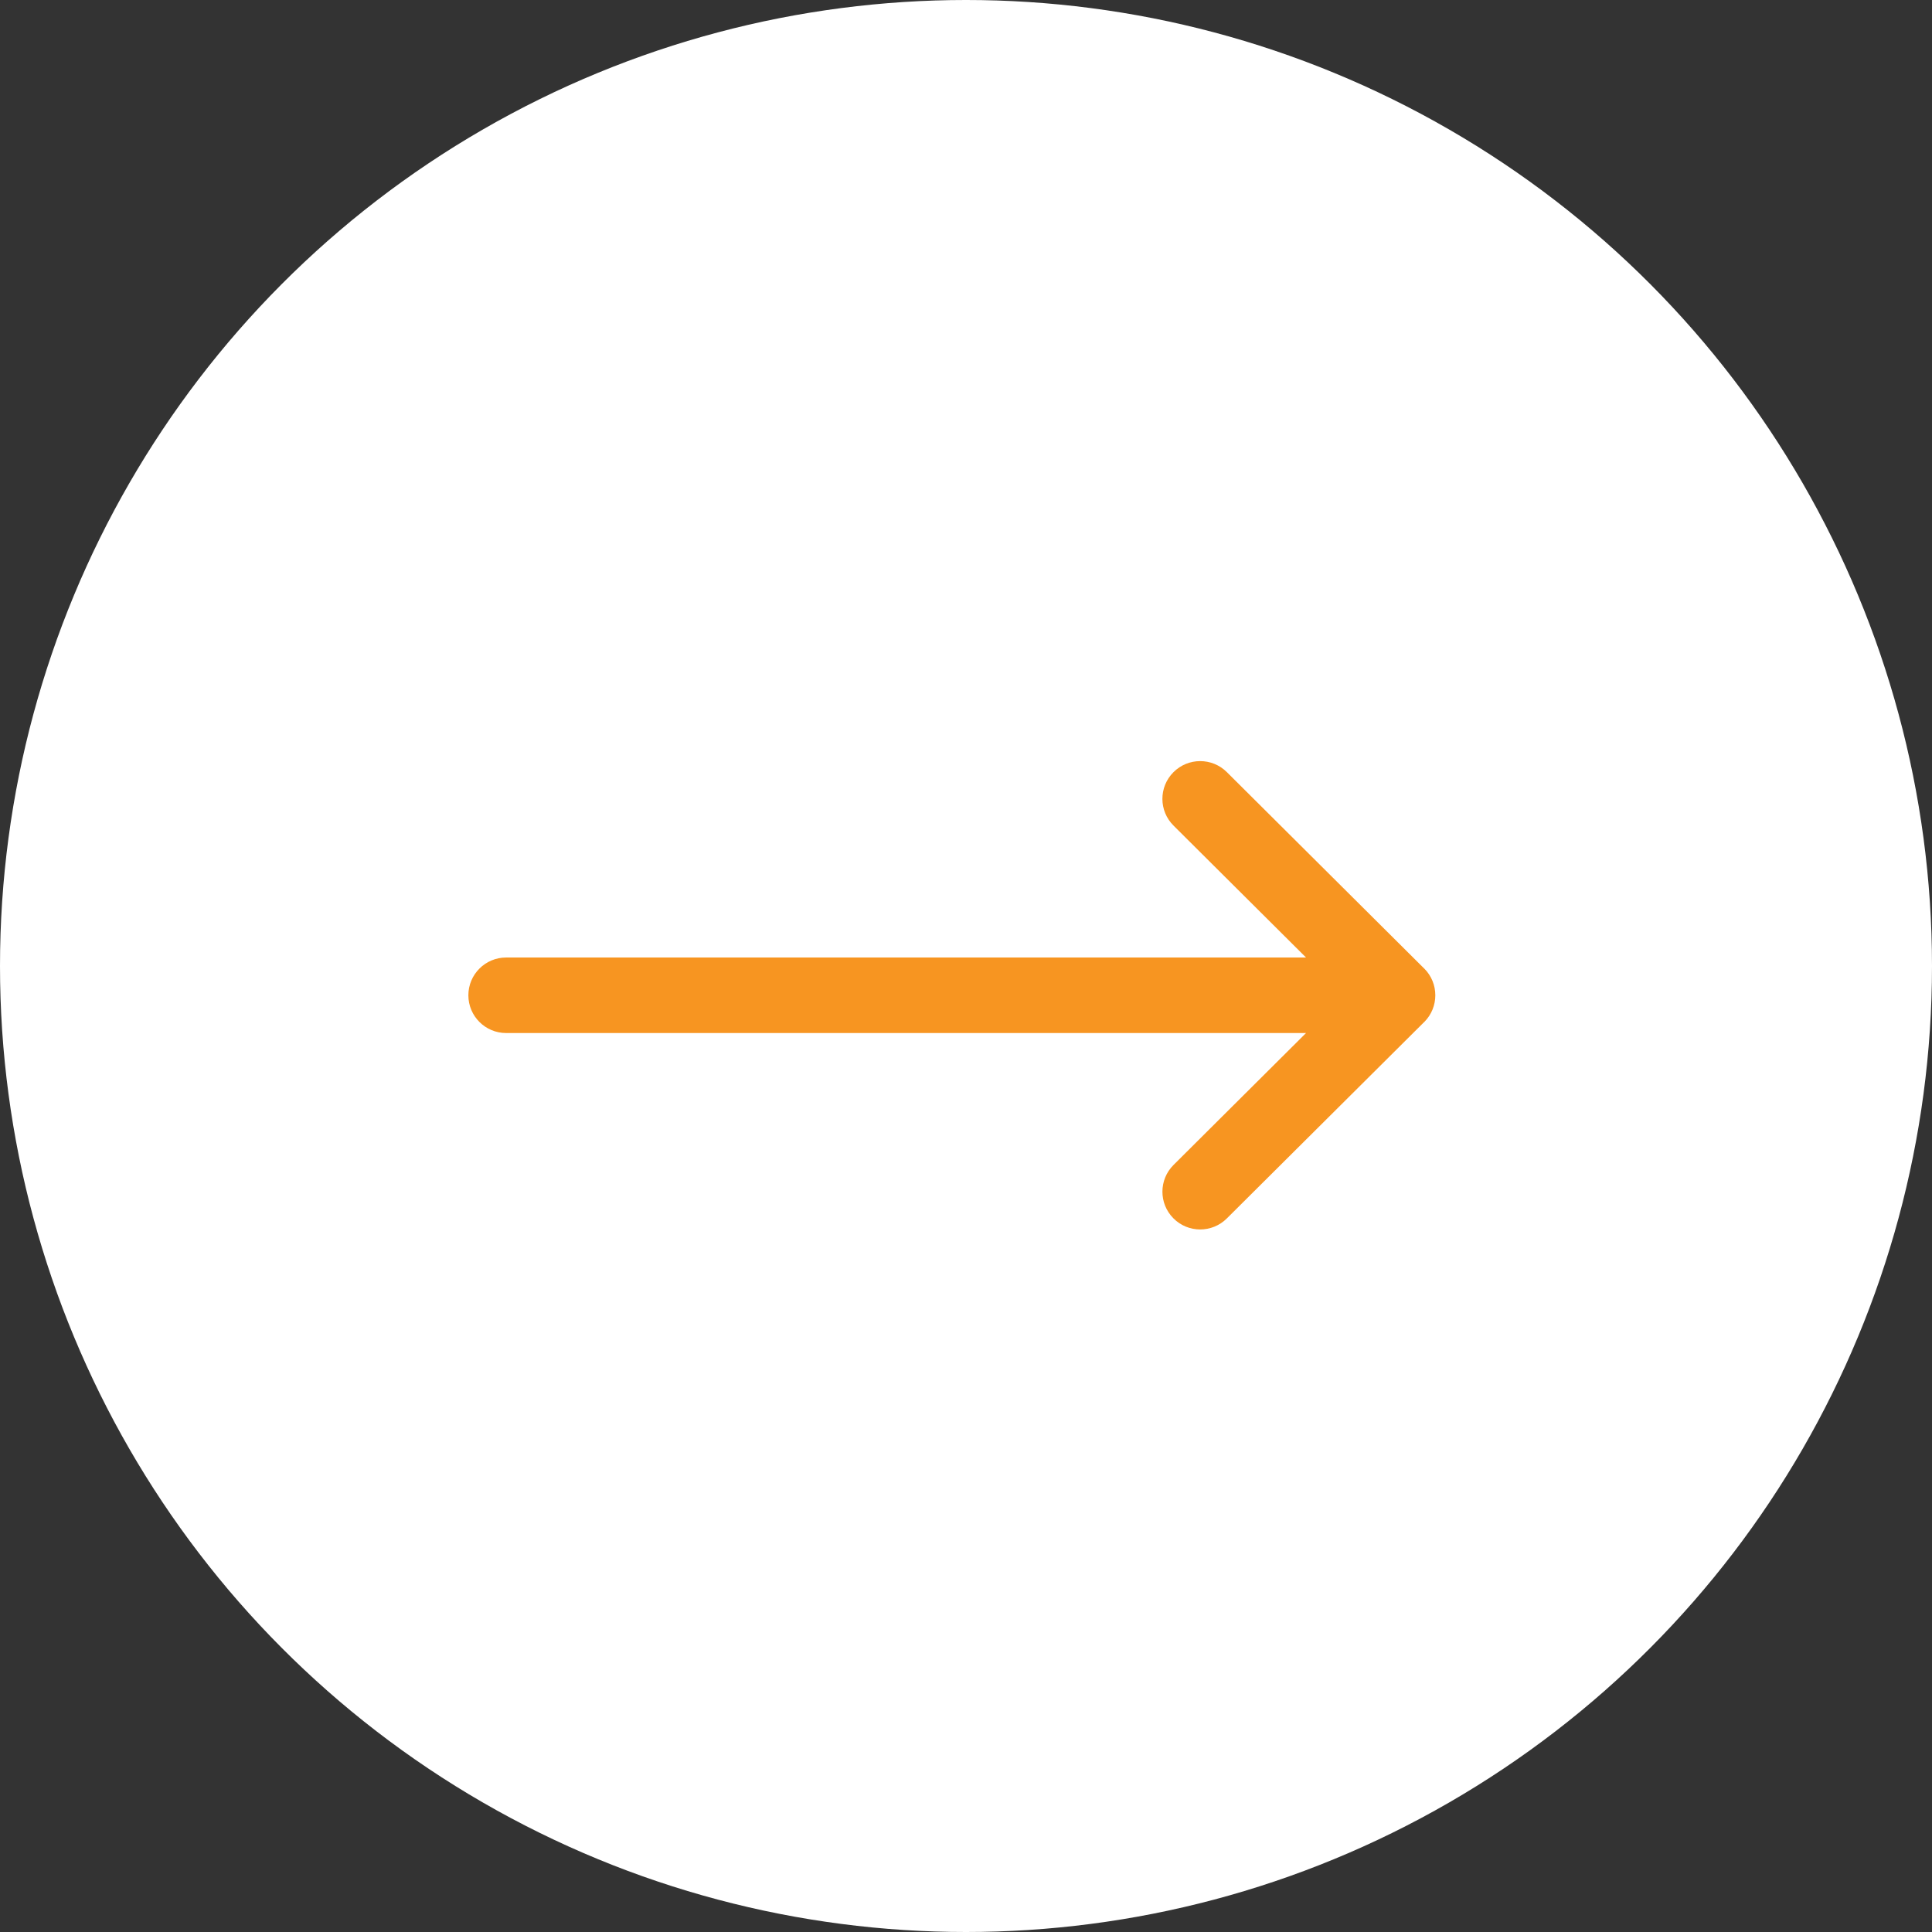
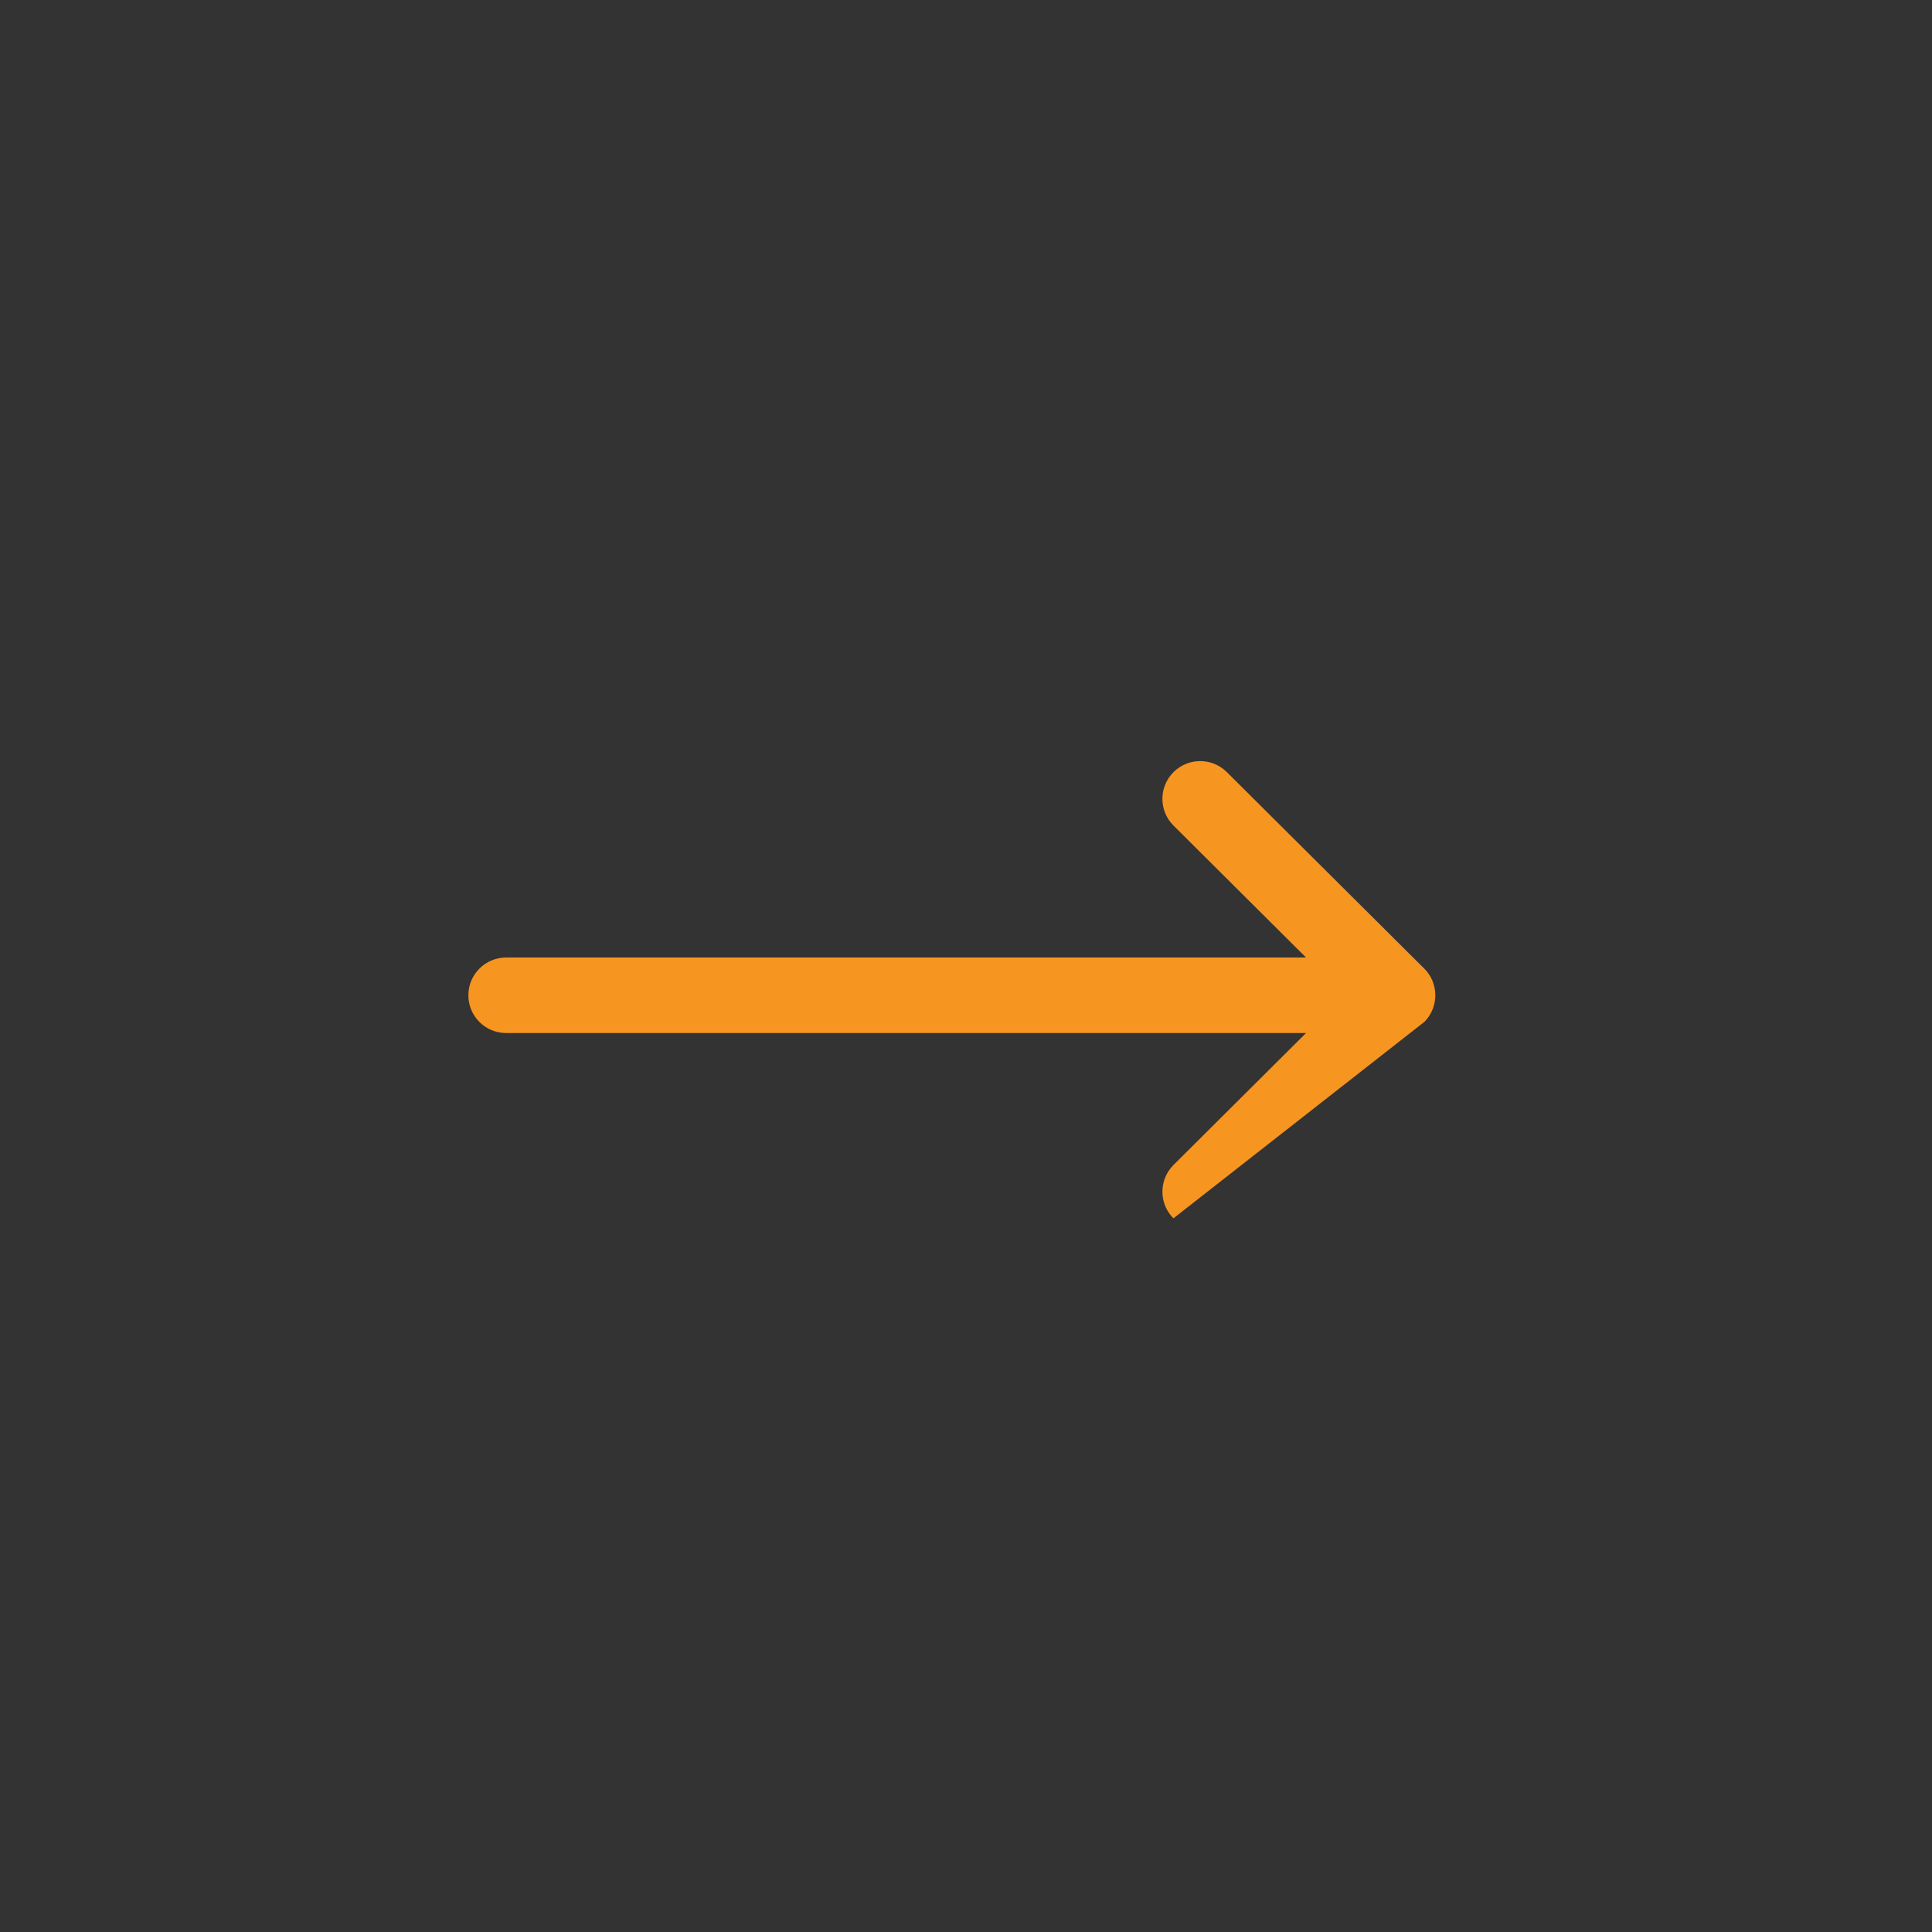
<svg xmlns="http://www.w3.org/2000/svg" width="33" height="33" viewBox="0 0 33 33" fill="none">
  <rect x="0" y="0" width="33" height="33" fill="#333333" stroke="none" />
-   <circle cx="16.5" cy="16.5" r="16.5" fill="white" />
-   <path d="M24.327 16.543C24.327 16.543 24.327 16.543 24.326 16.543L20.955 13.188C20.703 12.937 20.294 12.938 20.043 13.19C19.791 13.443 19.792 13.851 20.045 14.102L22.308 16.355H8.645C8.289 16.355 8 16.644 8 17C8 17.356 8.289 17.645 8.645 17.645H22.308L20.045 19.898C19.793 20.149 19.791 20.557 20.043 20.81C20.294 21.063 20.703 21.063 20.955 20.812L24.326 17.457C24.327 17.457 24.327 17.457 24.327 17.457C24.58 17.204 24.579 16.795 24.327 16.543Z" fill="#F79521" />
+   <path d="M24.327 16.543C24.327 16.543 24.327 16.543 24.326 16.543L20.955 13.188C20.703 12.937 20.294 12.938 20.043 13.19C19.791 13.443 19.792 13.851 20.045 14.102L22.308 16.355H8.645C8.289 16.355 8 16.644 8 17C8 17.356 8.289 17.645 8.645 17.645H22.308L20.045 19.898C19.793 20.149 19.791 20.557 20.043 20.81L24.326 17.457C24.327 17.457 24.327 17.457 24.327 17.457C24.58 17.204 24.579 16.795 24.327 16.543Z" fill="#F79521" />
</svg>